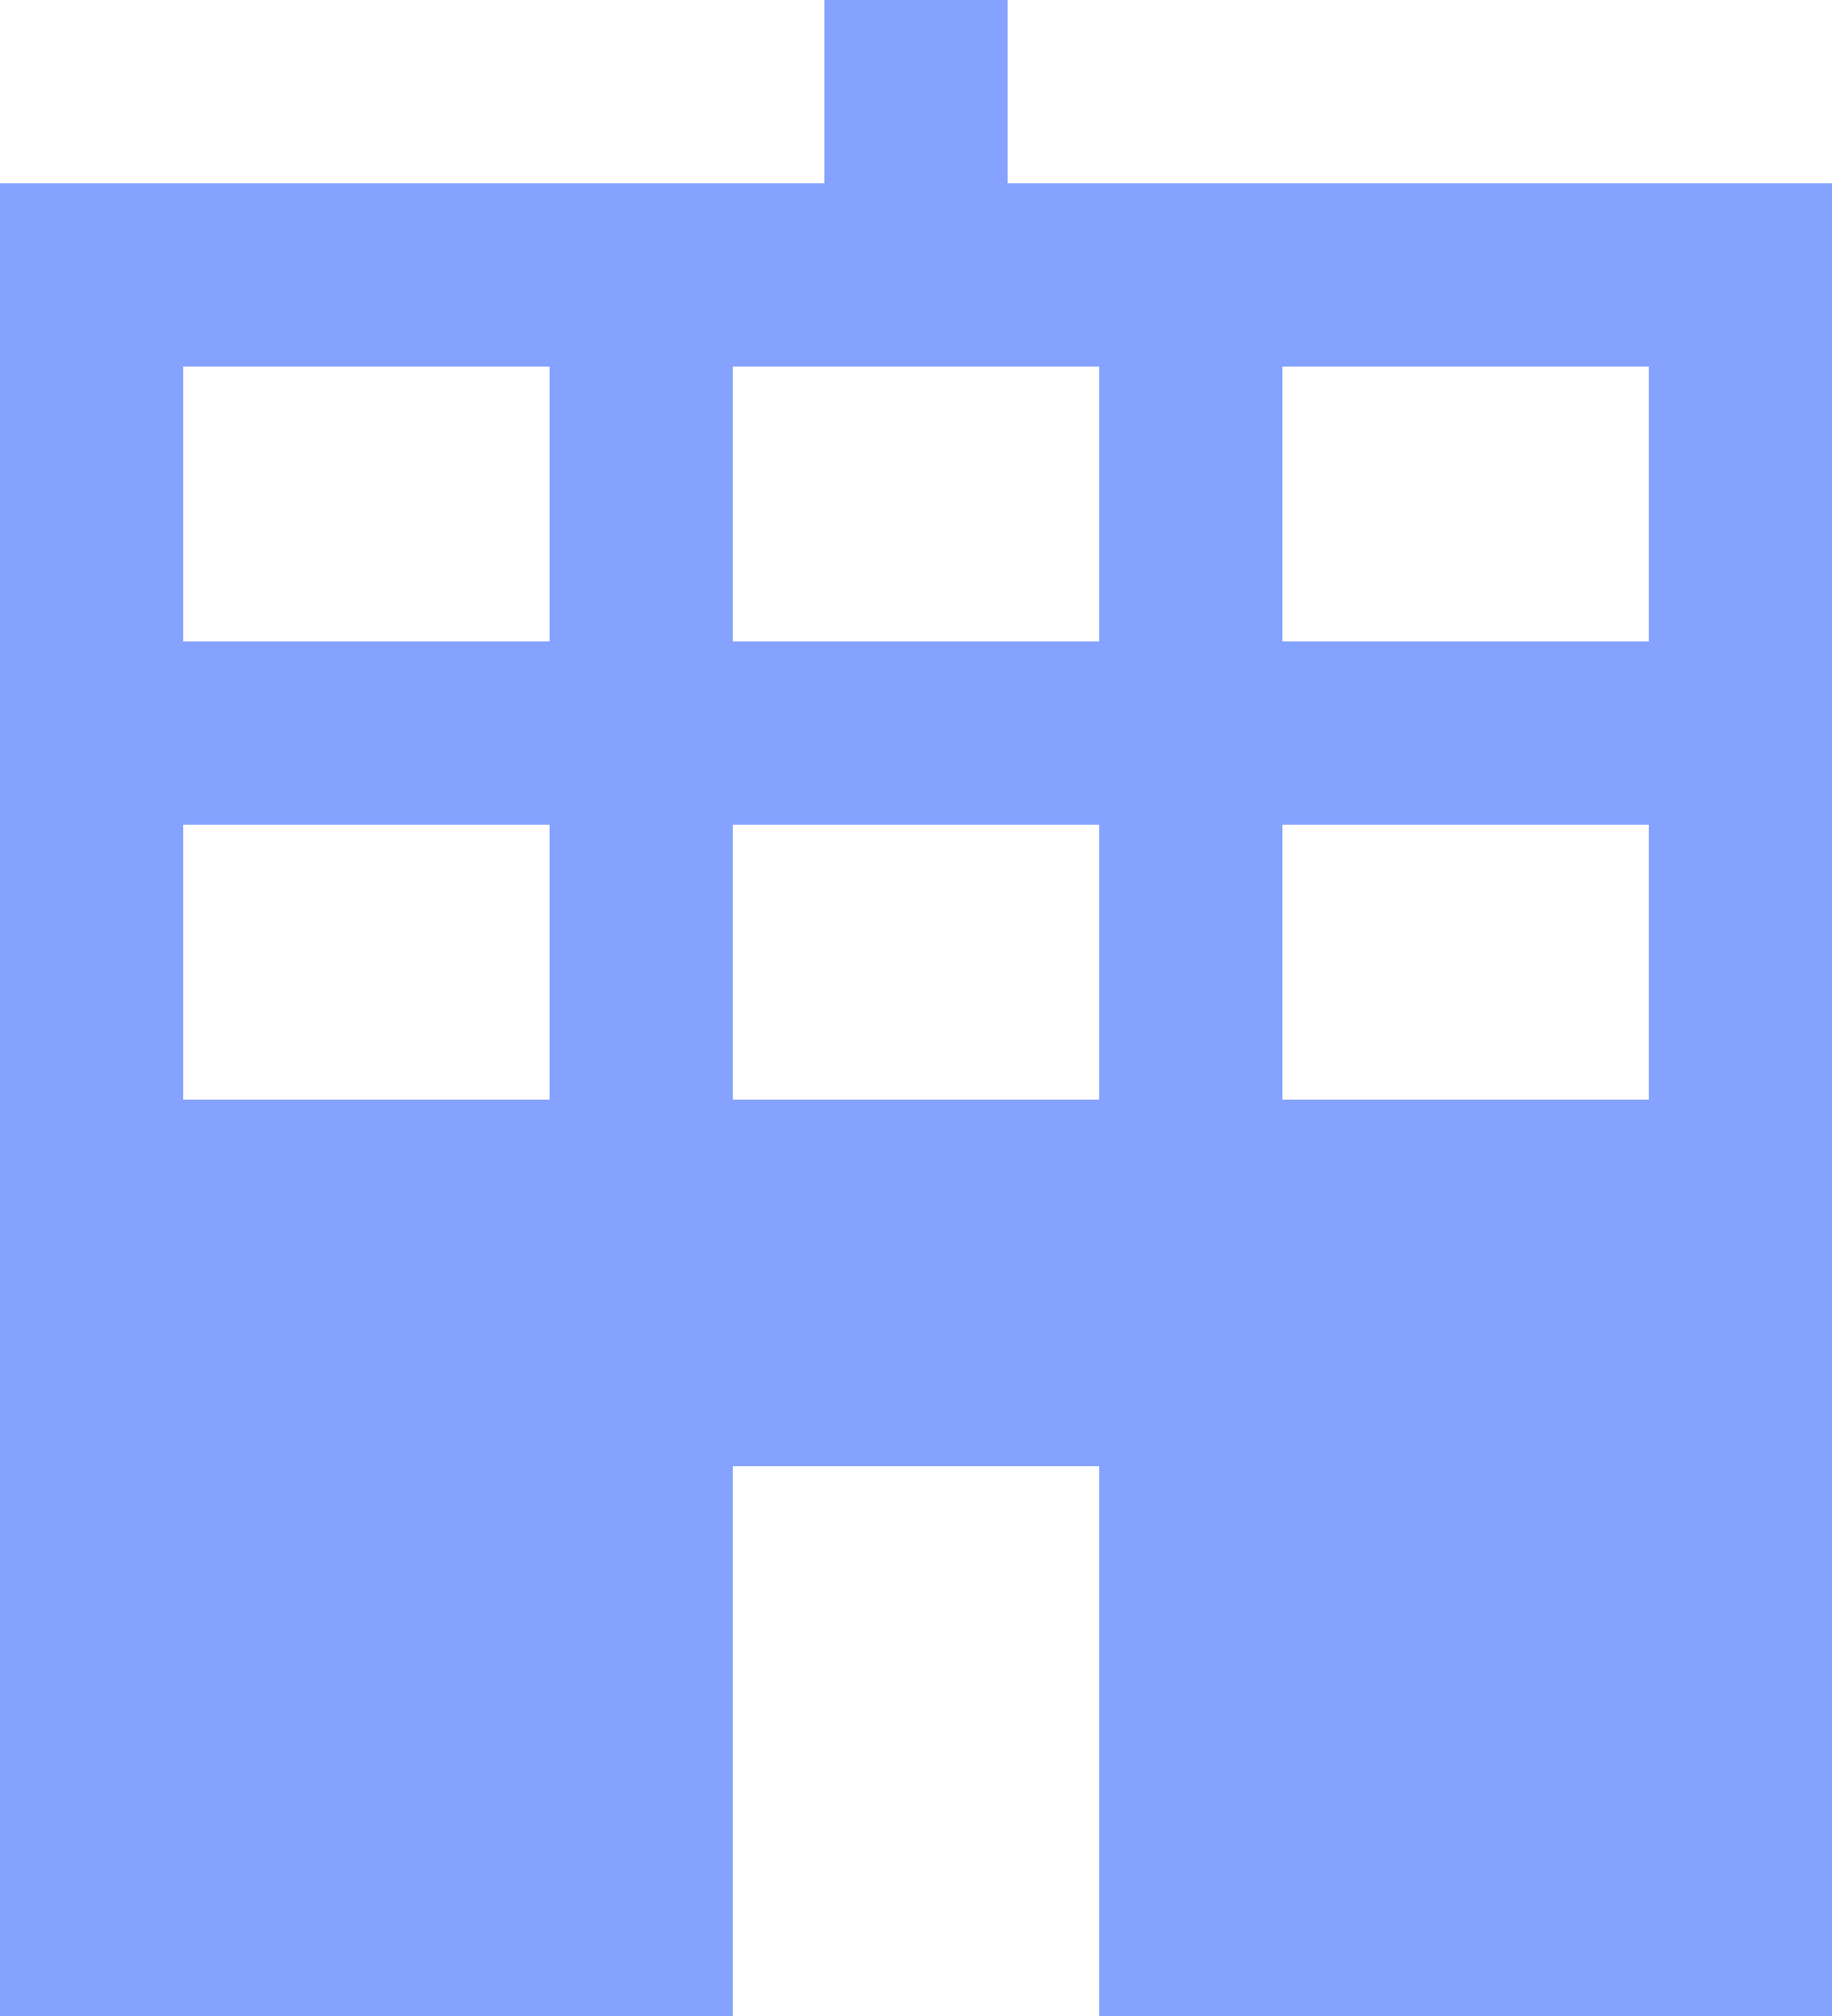
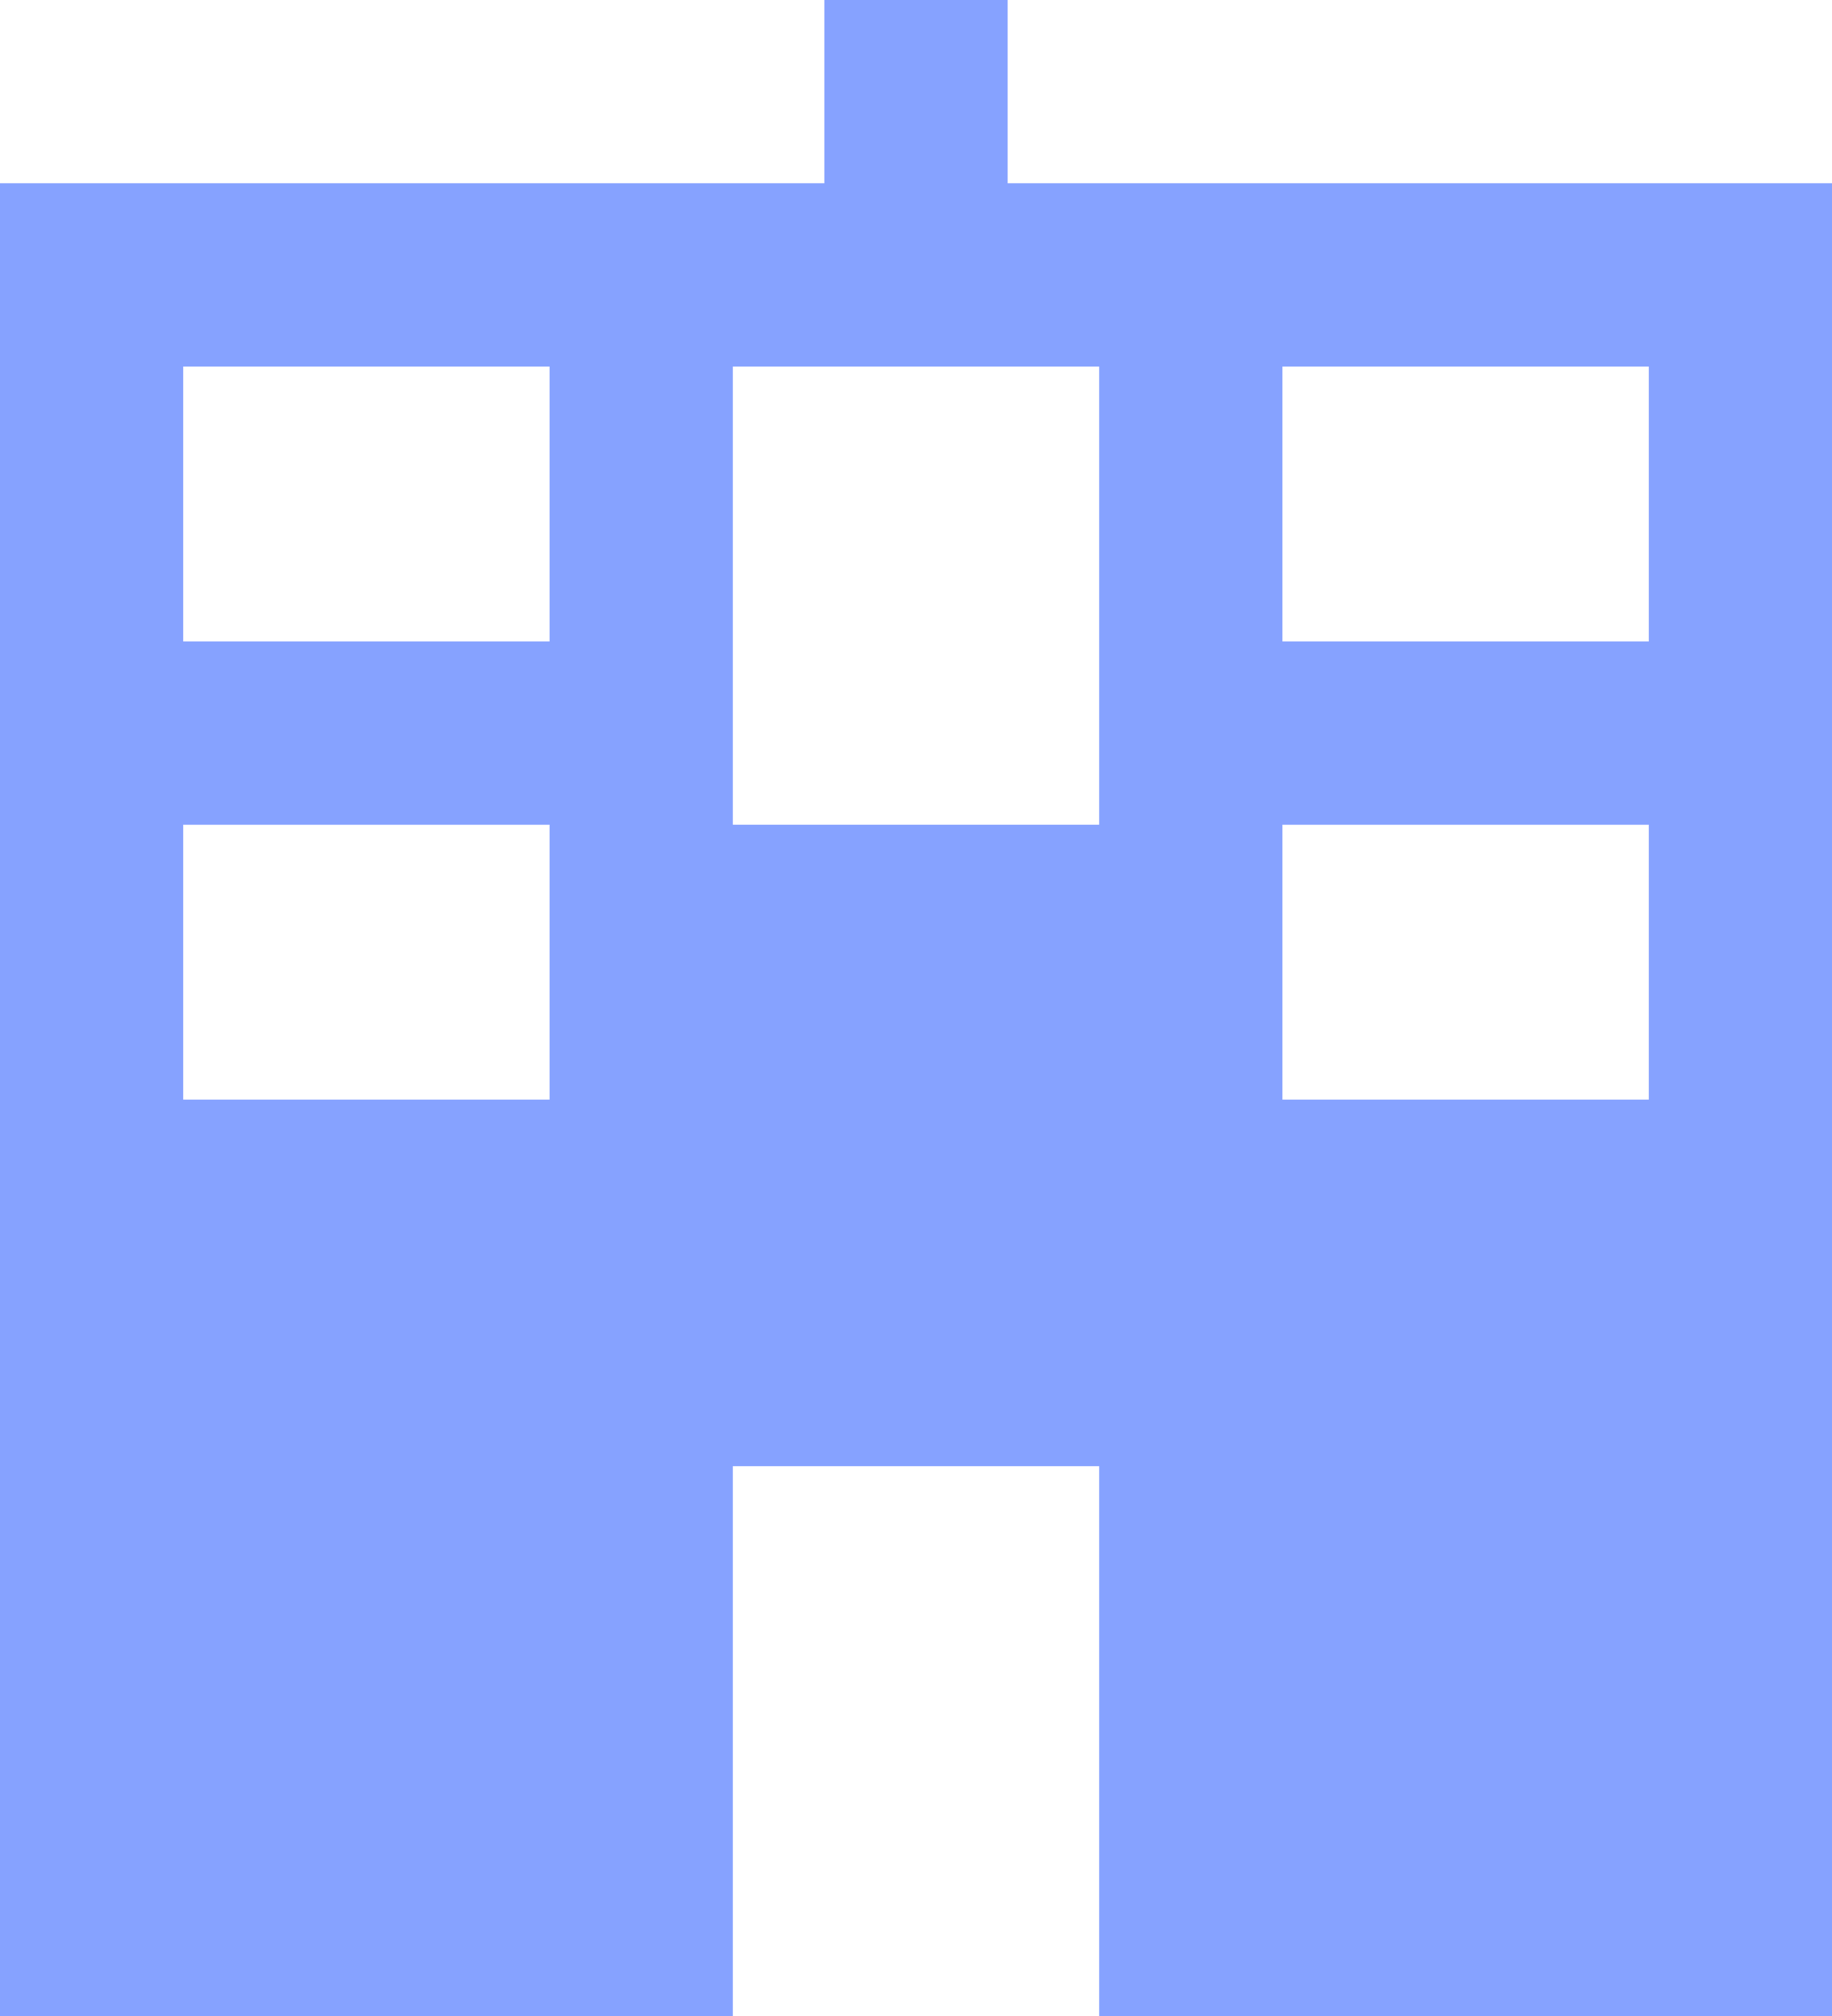
<svg xmlns="http://www.w3.org/2000/svg" width="20" height="22" viewBox="0 0 20 22" fill="none">
-   <path fill-rule="evenodd" clip-rule="evenodd" d="M11 2H20V22H12V16H8V22H0V2H9V0H11V2ZM2 12H6V9H2V12ZM2 7H6V4H2V7ZM8 12V9H12V12H8ZM8 7H12V4H8V7ZM14 12V9H18V12H14ZM14 7H18V4H14V7Z" fill="#86A2FF" />
+   <path fill-rule="evenodd" clip-rule="evenodd" d="M11 2H20V22H12V16H8V22H0V2H9V0H11V2ZM2 12H6V9H2V12ZM2 7H6V4H2V7ZM8 12V9H12V12H8ZH12V4H8V7ZM14 12V9H18V12H14ZM14 7H18V4H14V7Z" fill="#86A2FF" />
</svg>